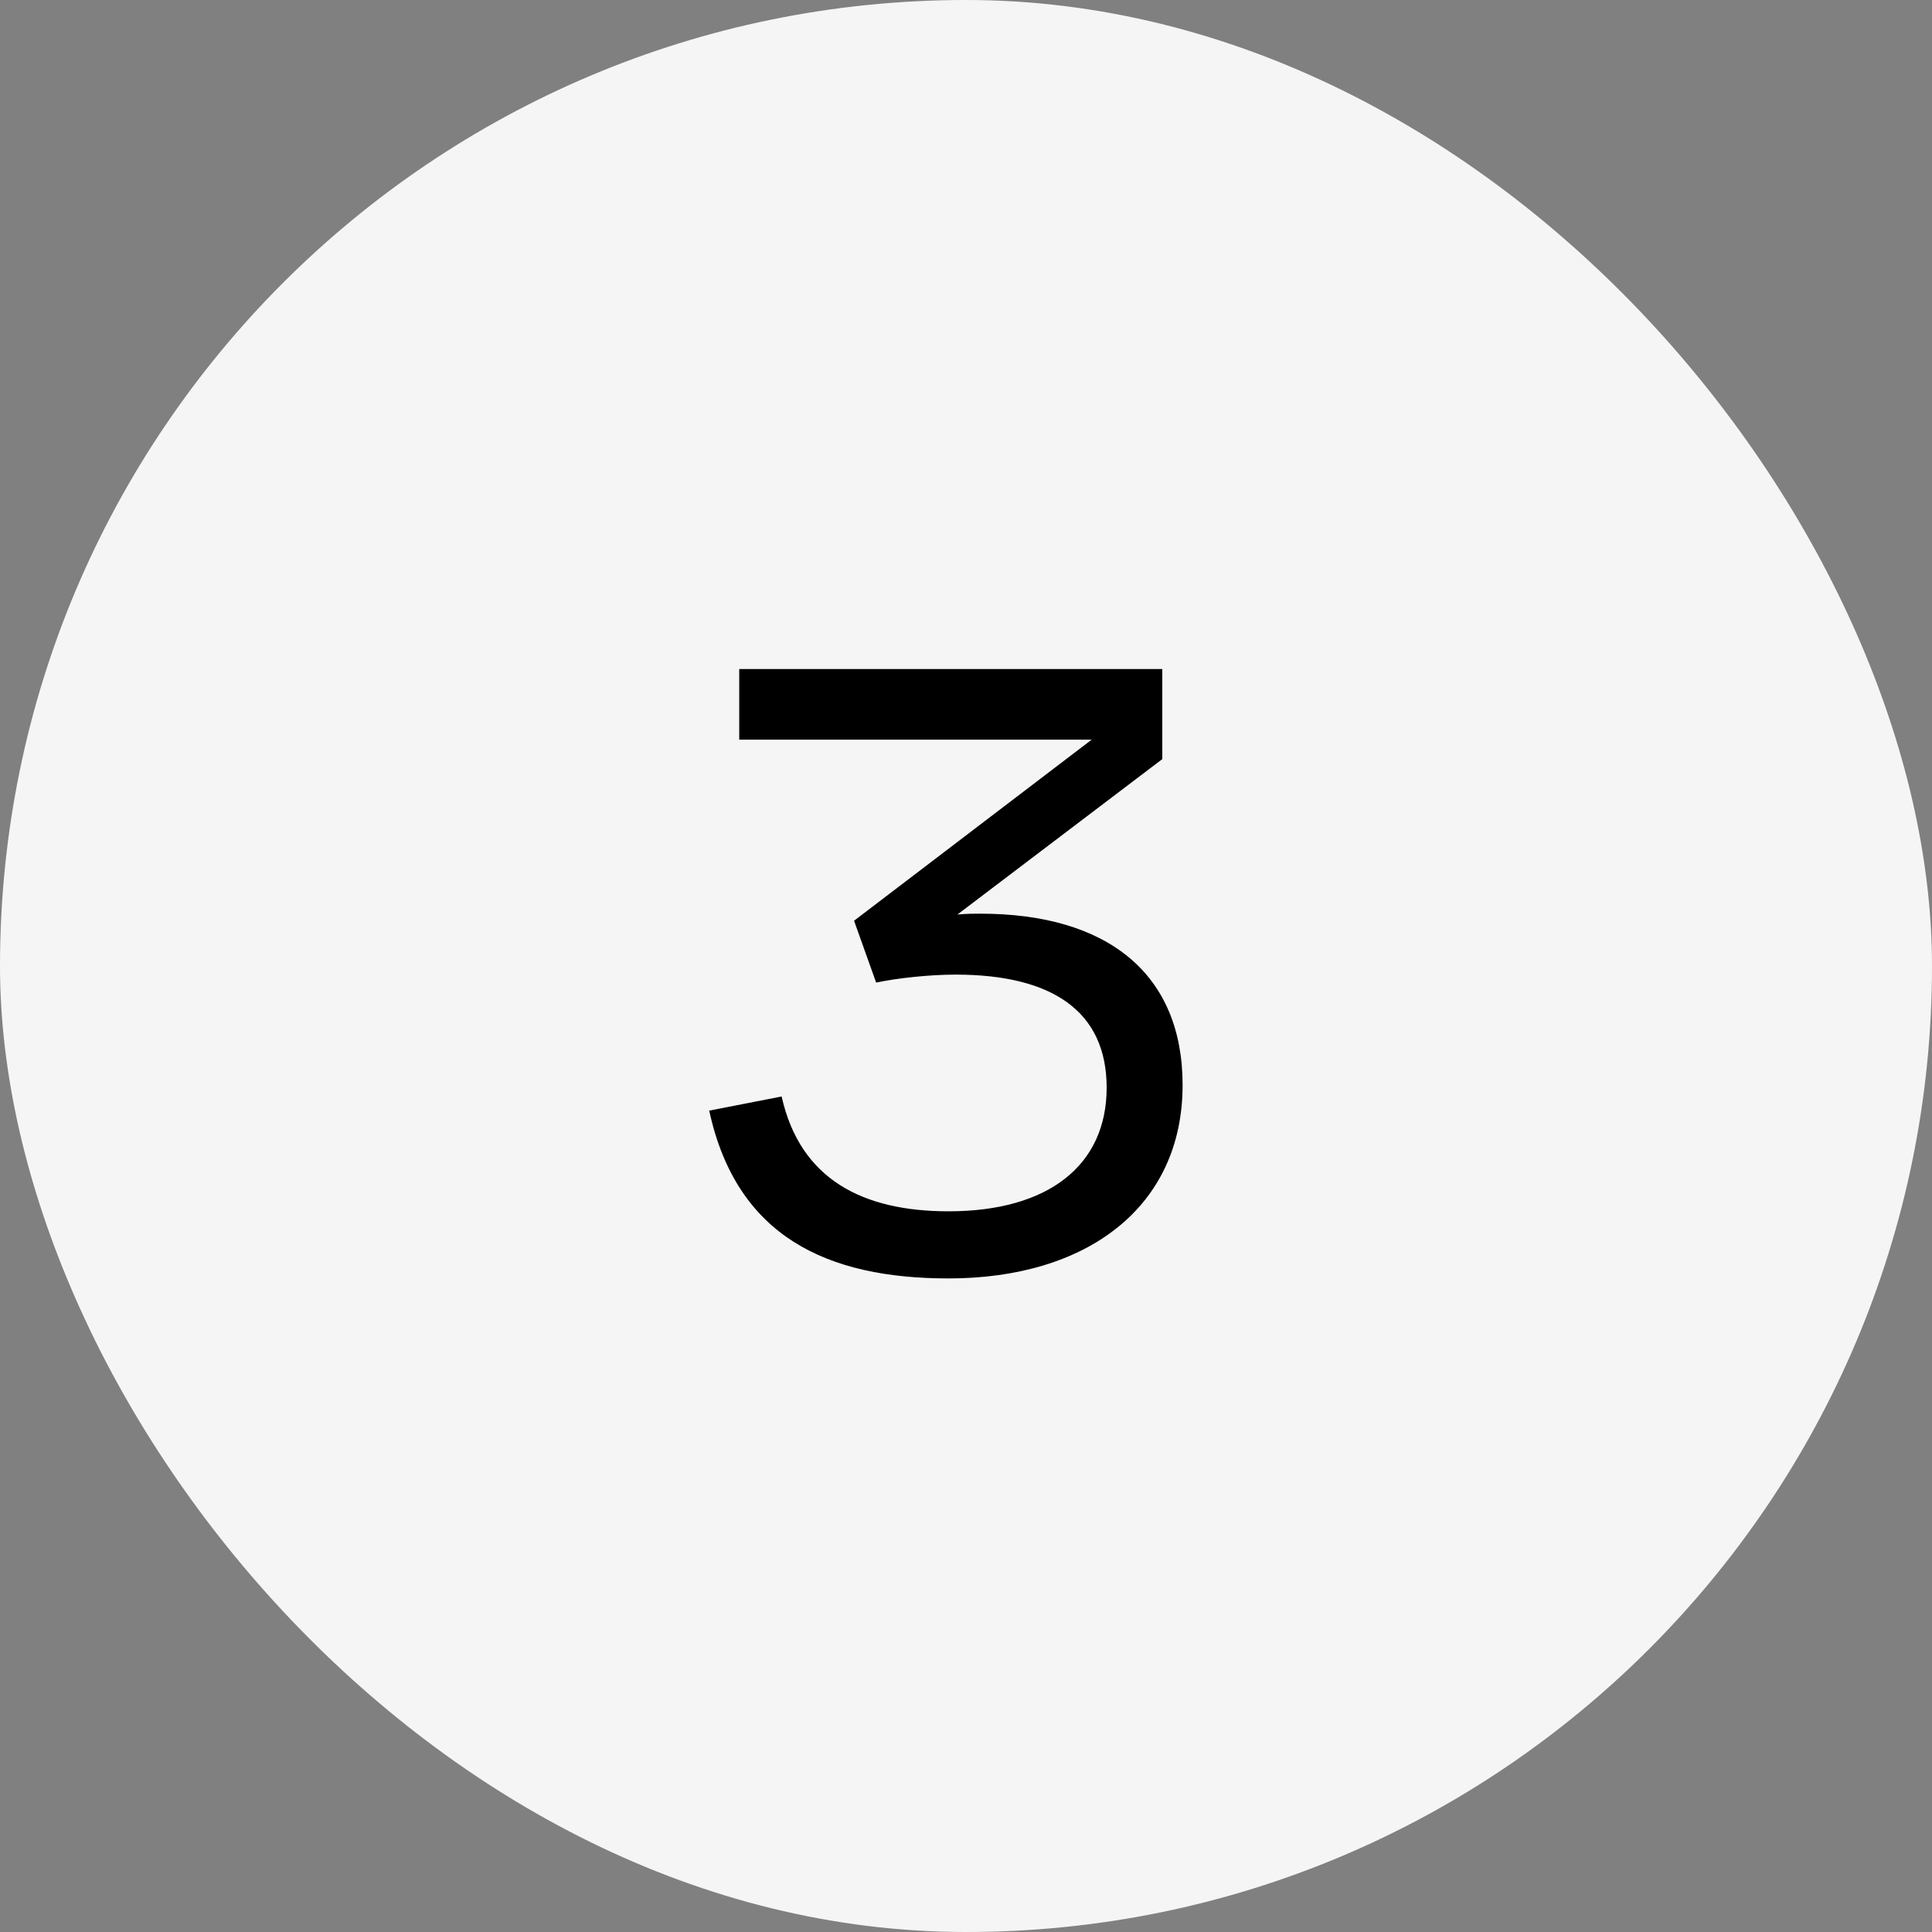
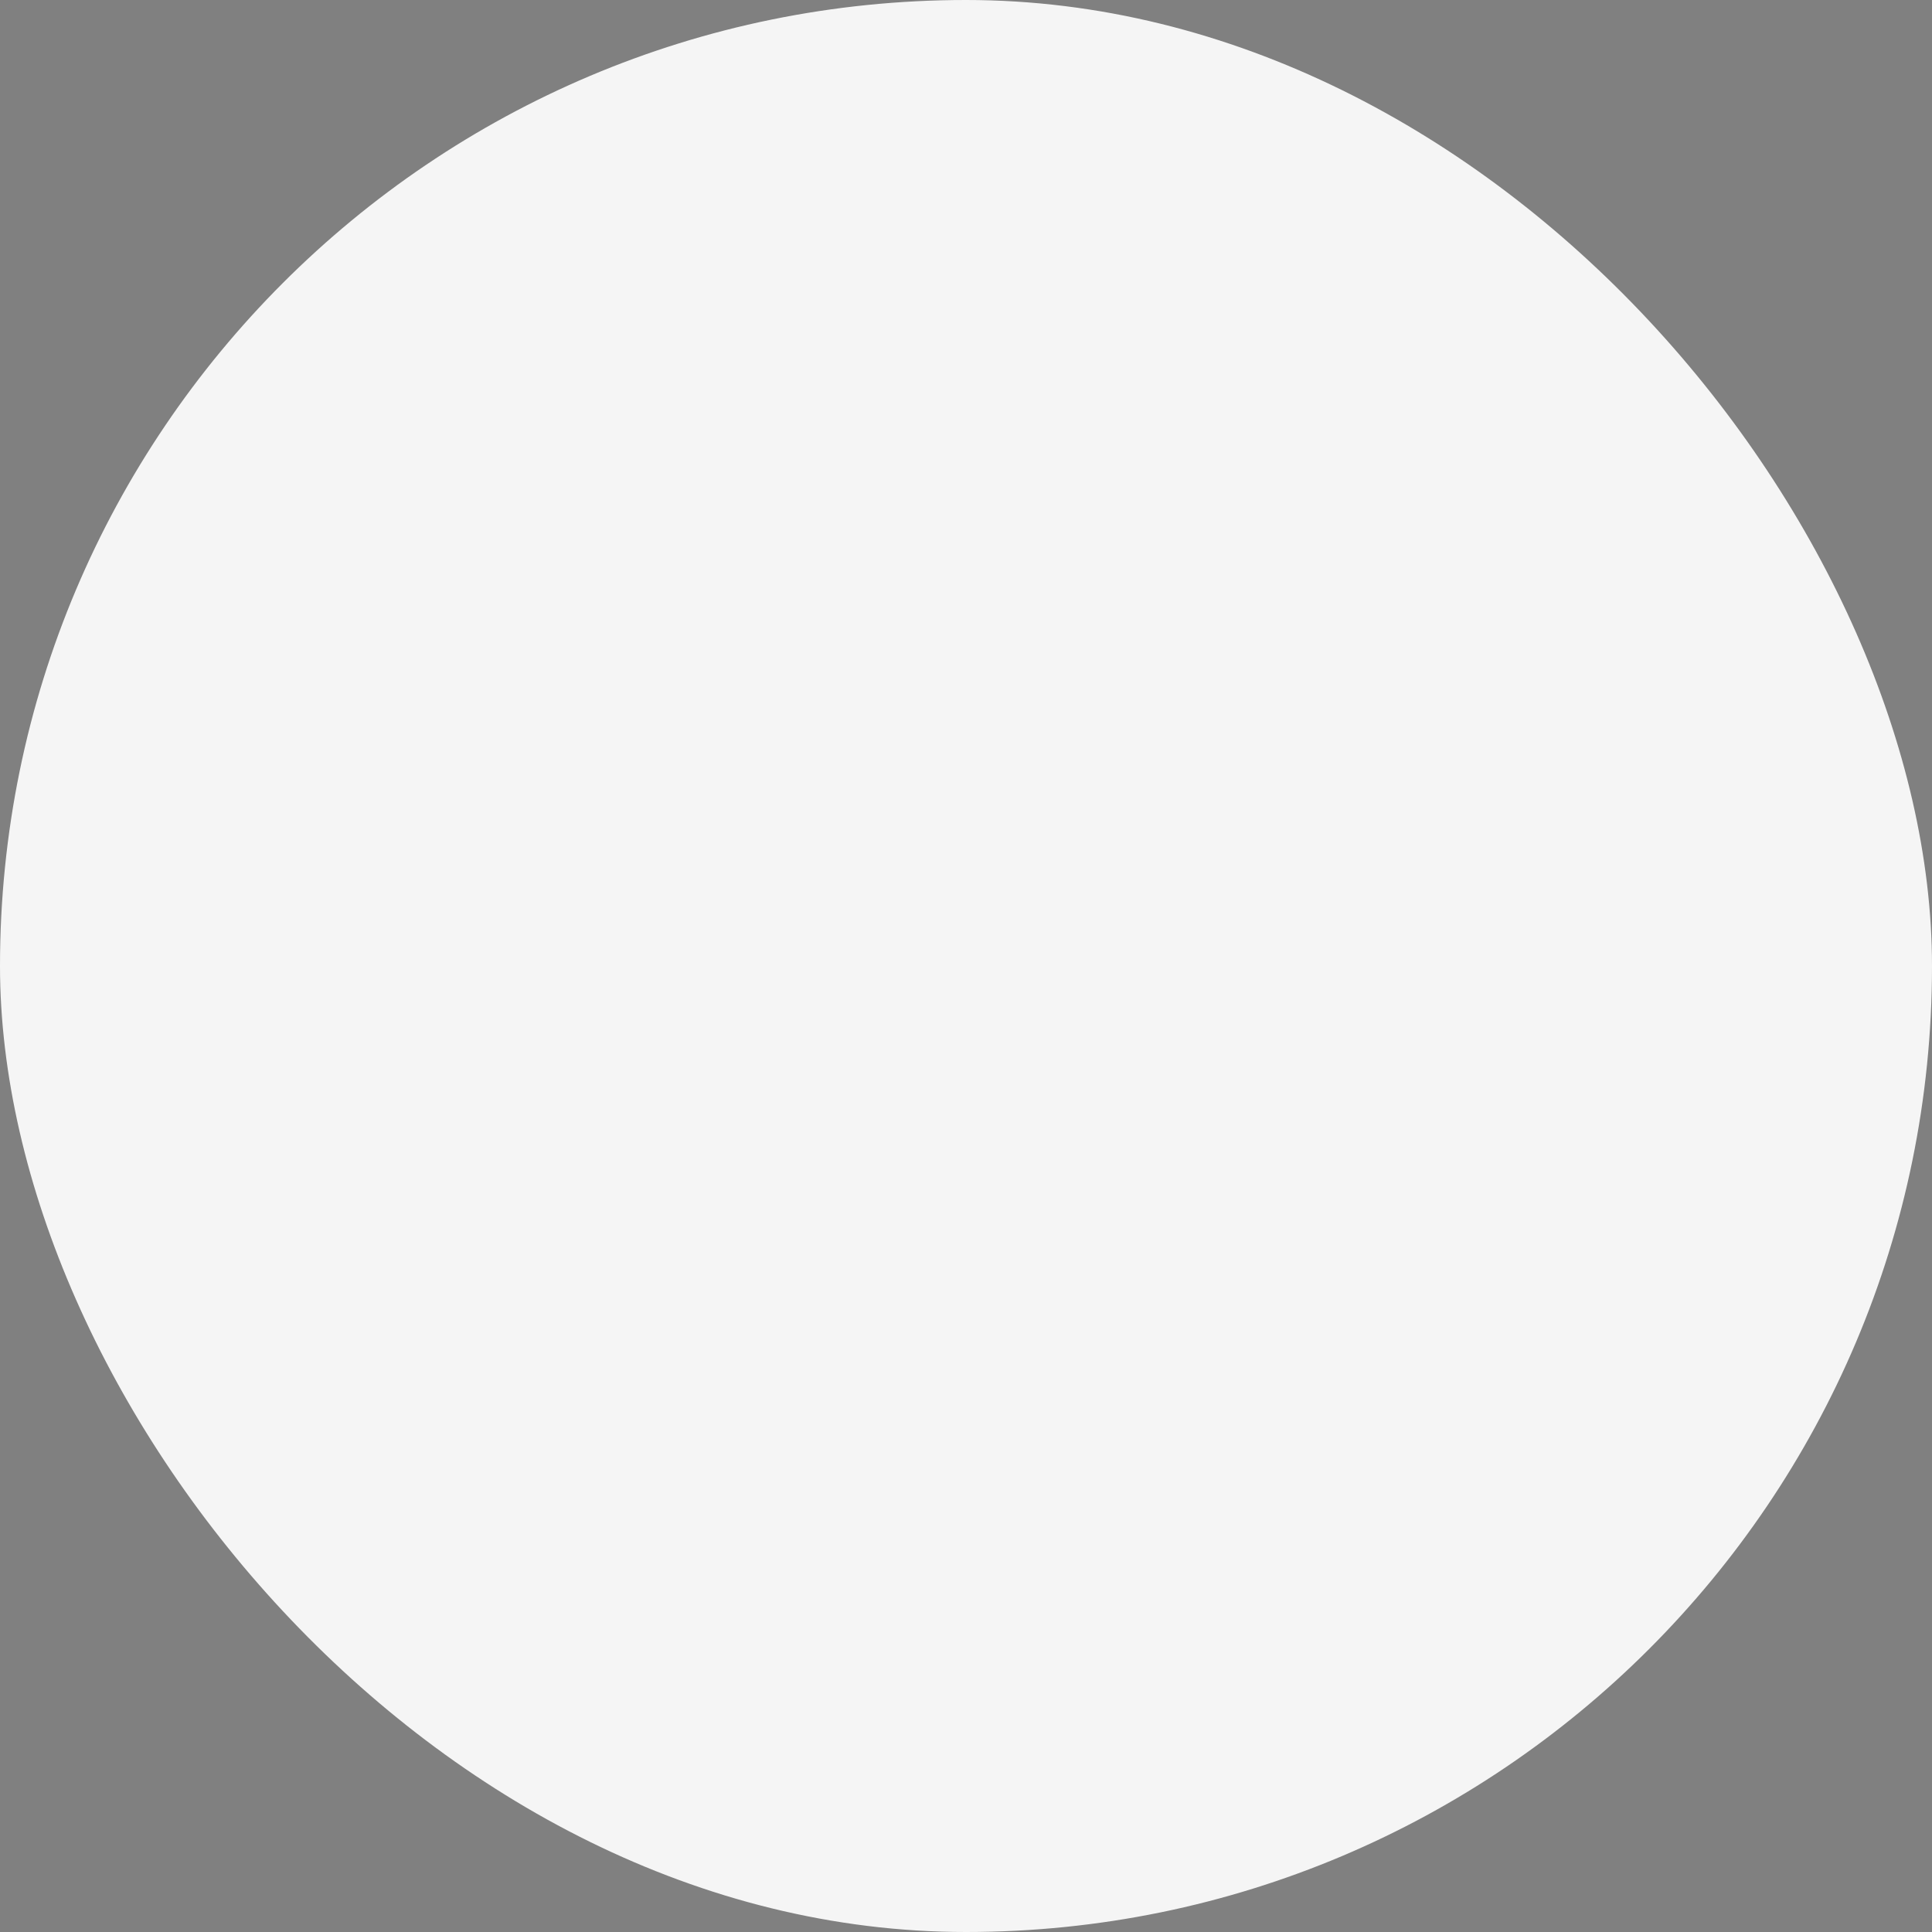
<svg xmlns="http://www.w3.org/2000/svg" width="35" height="35" viewBox="0 0 35 35" fill="none">
  <rect x="0" y="0" width="35" height="35" fill="#808080" stroke="none" />
  <rect width="35" height="35" rx="17.5" fill="#F5F5F5" />
-   <path d="M17.184 23.16C14.992 23.16 13.344 22.408 12.848 20.12L14.16 19.864C14.496 21.368 15.632 21.944 17.184 21.944C18.992 21.944 20.048 21.112 20.048 19.704C20.048 18.328 19.072 17.656 17.312 17.656C16.832 17.656 16.256 17.72 15.872 17.8L15.472 16.68L19.776 13.4H13.392V12.12H21.056V13.752L17.344 16.568C17.504 16.552 17.648 16.552 17.76 16.552C20.064 16.552 21.424 17.64 21.424 19.656C21.424 21.864 19.696 23.16 17.184 23.16Z" fill="black" />
</svg>